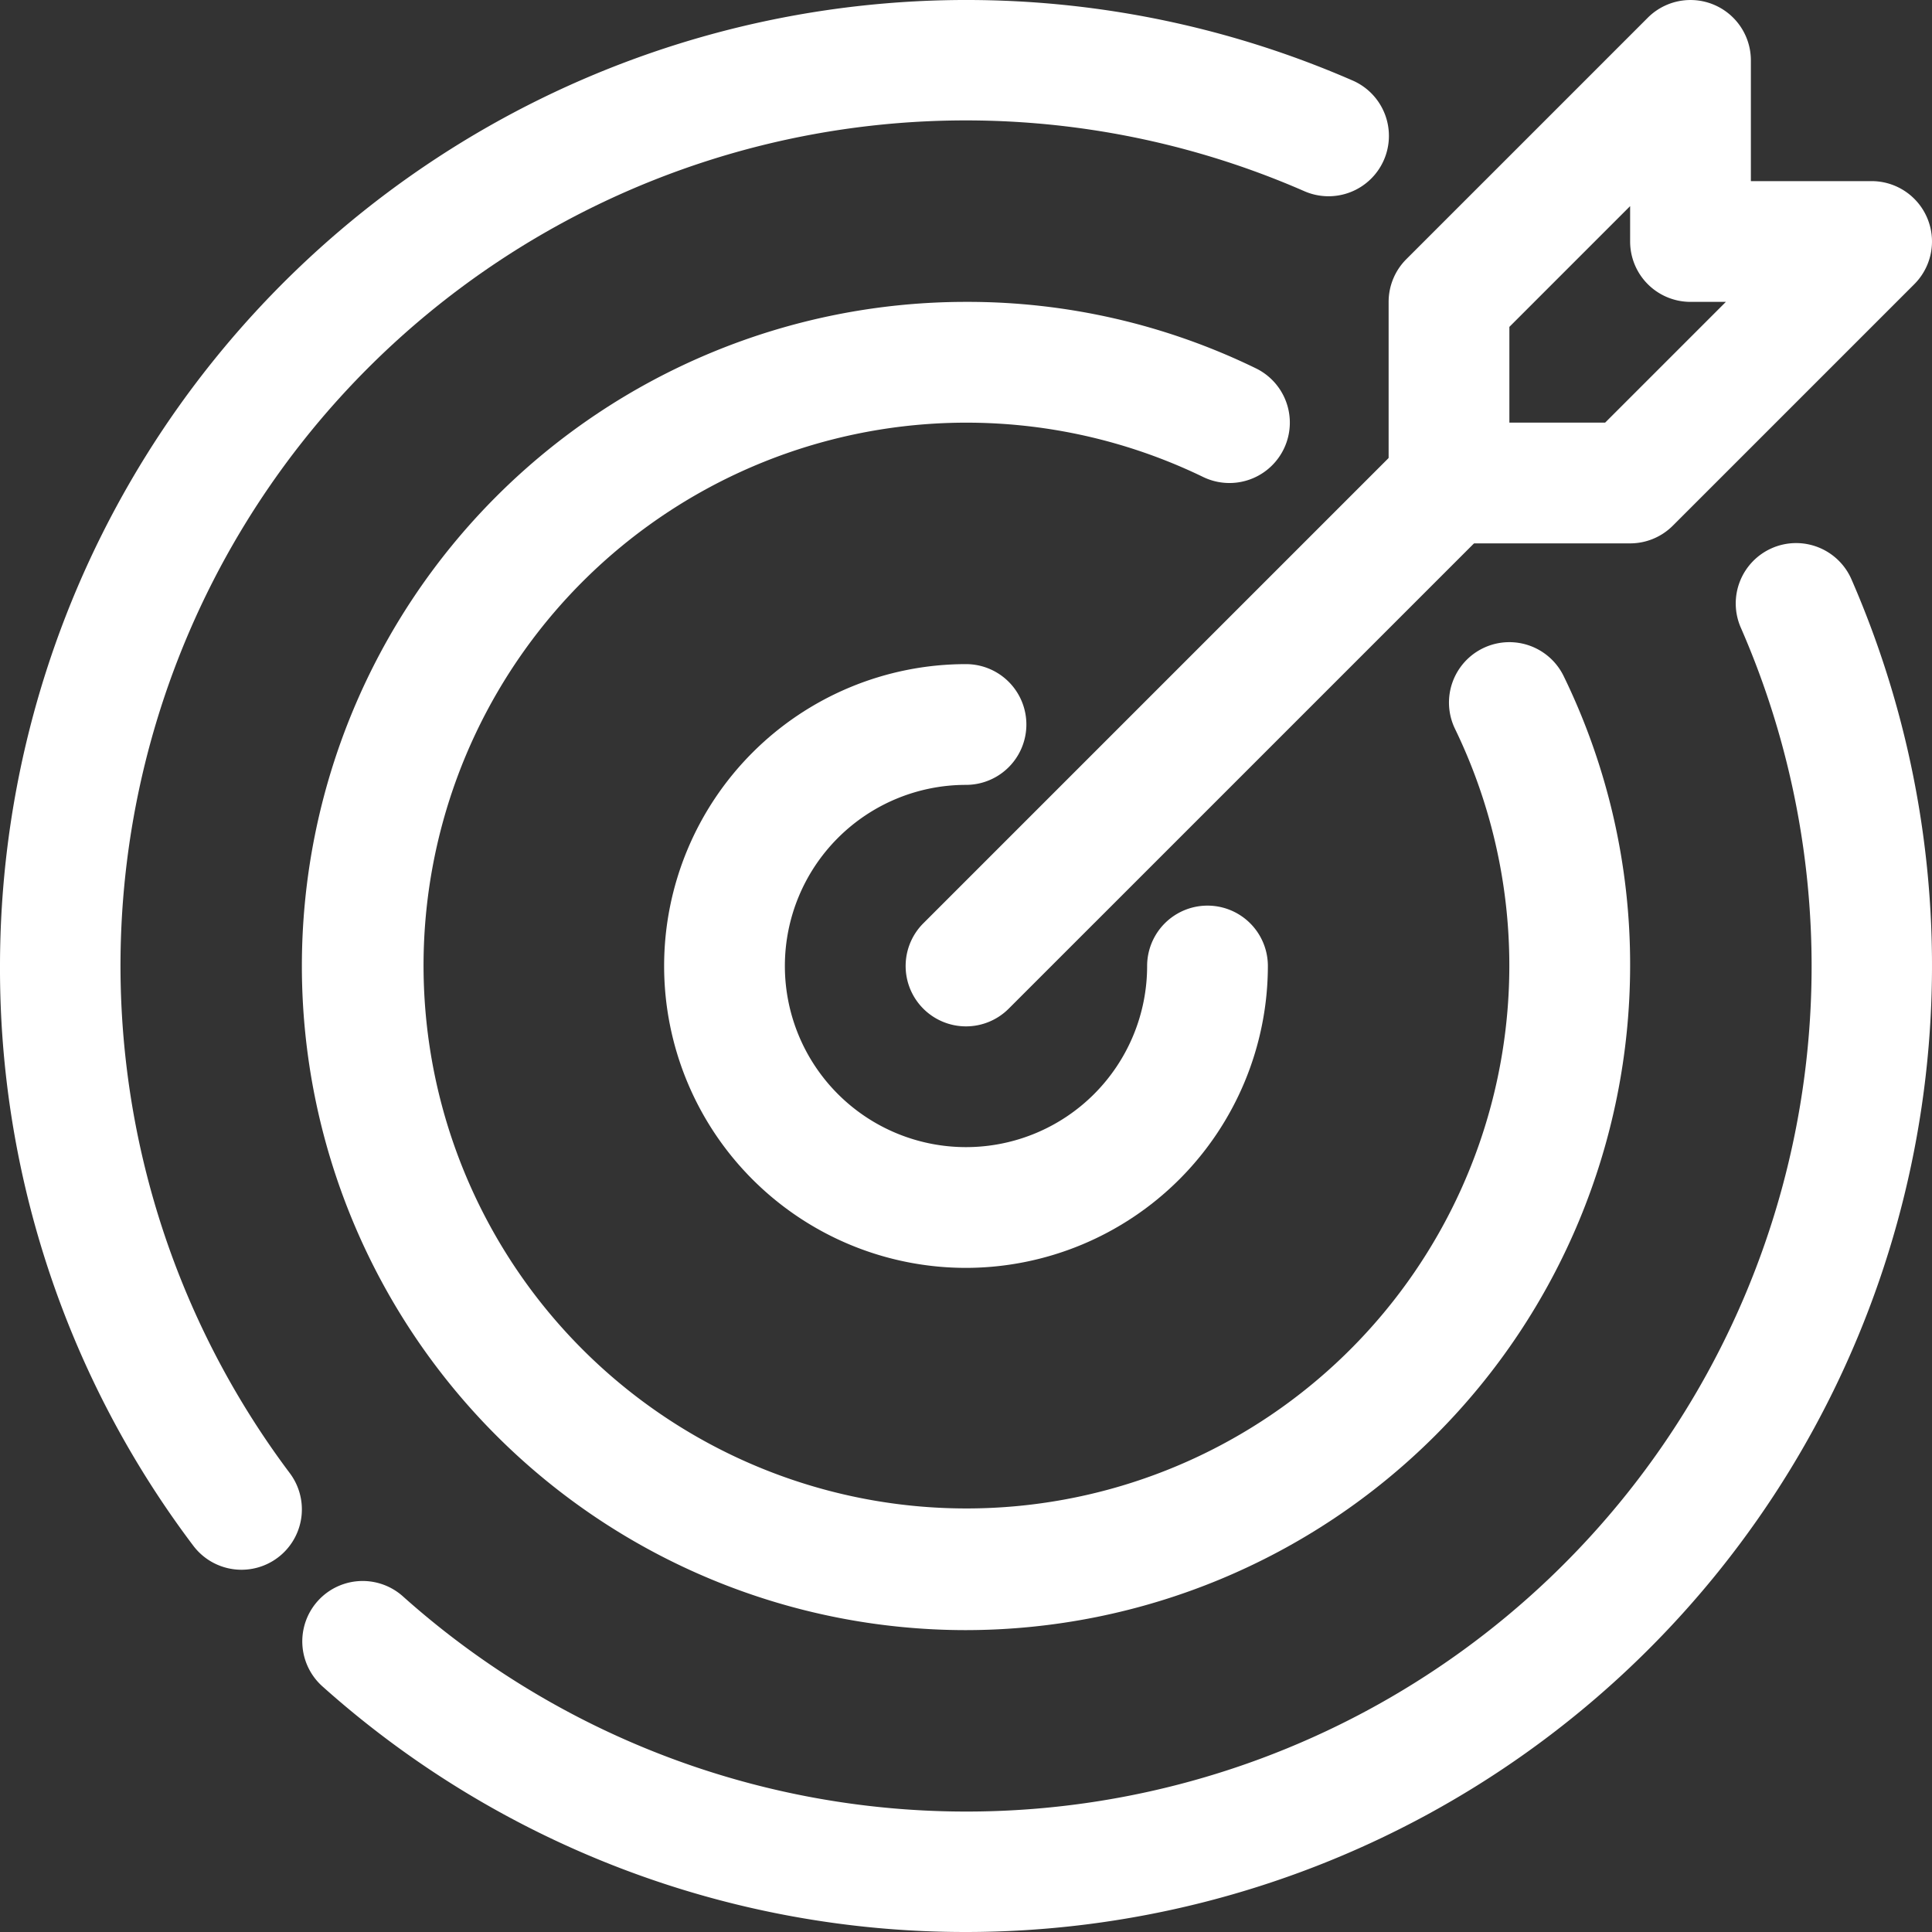
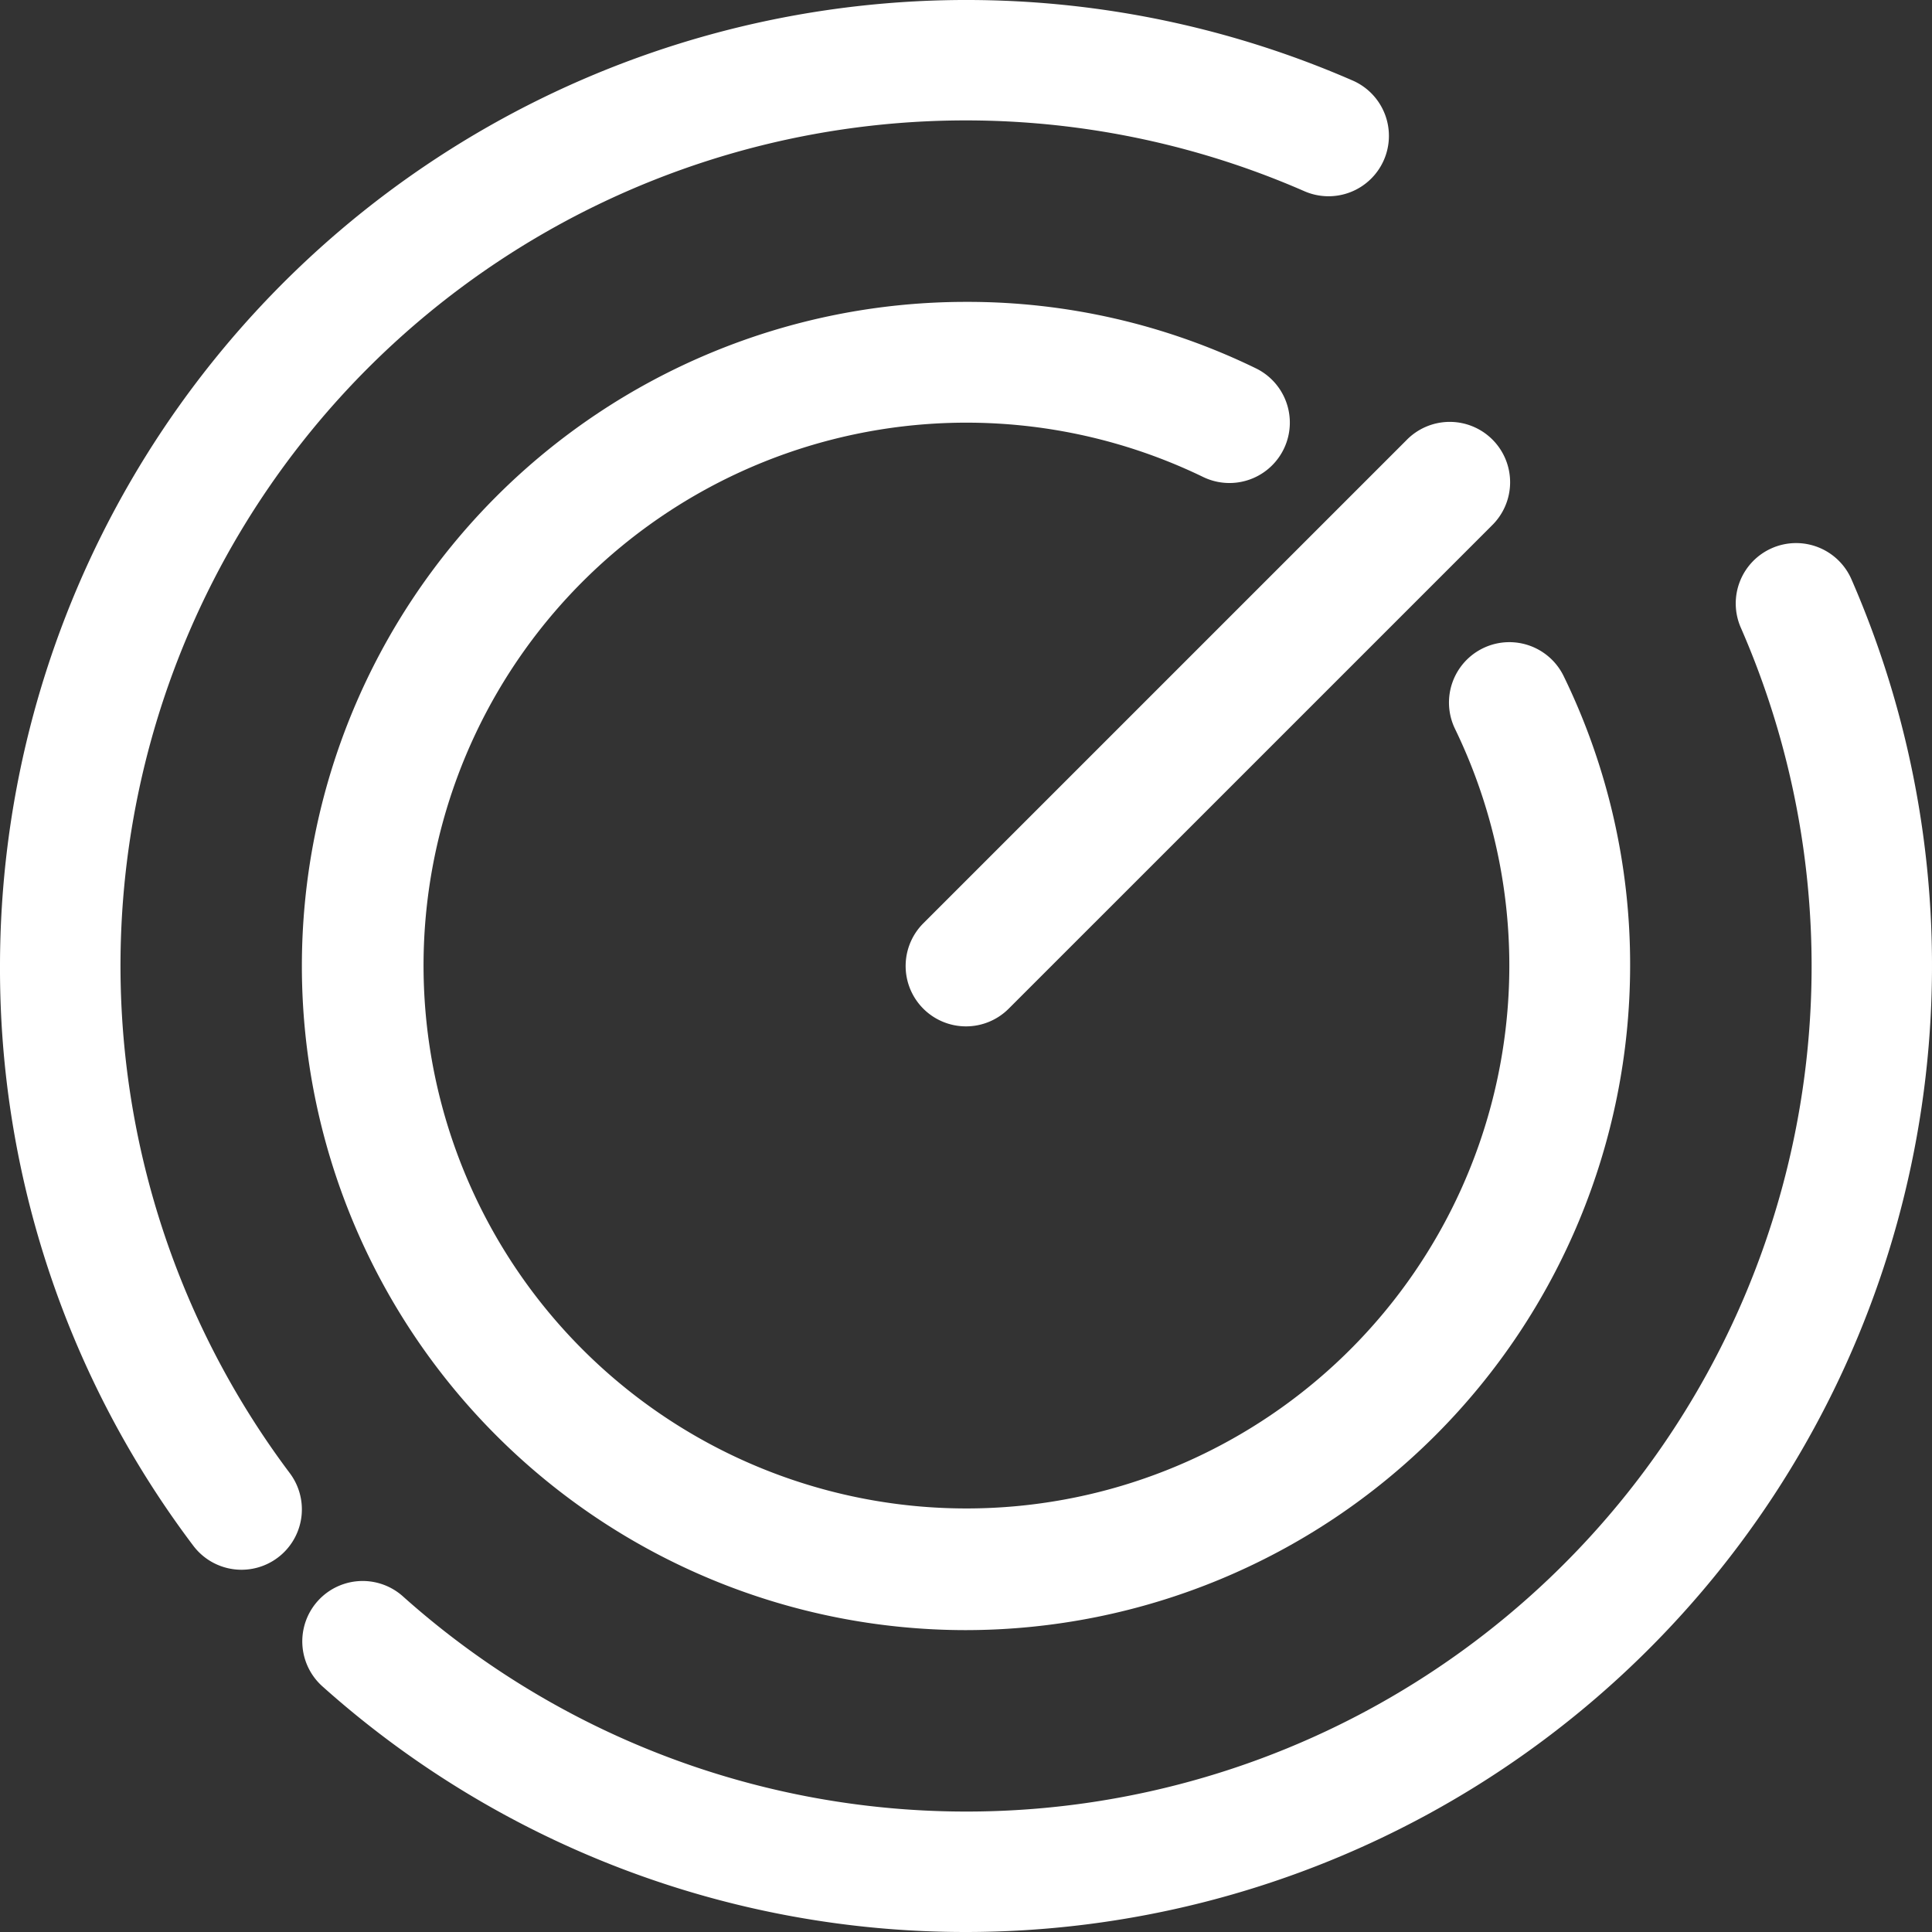
<svg xmlns="http://www.w3.org/2000/svg" version="1.1" width="512" height="512" x="0" y="0" viewBox="0 0 32 32" style="enable-background:new 0 0 512 512" xml:space="preserve" class="">
  <rect x="0" y="0" width="32" height="32" fill="#333333" stroke="none" />
  <g>
    <path d="M4 26a1 1 0 0 1-.8-.4A15.859 15.859 0 0 1 0 16 16.007 16.007 0 0 1 22.4 1.332a1 1 0 1 1-.8 1.833A14 14 0 0 0 4.8 24.4 1 1 0 0 1 4 26ZM16 32a15.971 15.971 0 0 1-10.667-4.075 1 1 0 0 1 1.334-1.49A14 14 0 0 0 28.835 10.4a1 1 0 1 1 1.833-.8A16.007 16.007 0 0 1 16 32Z" fill="#ffffff" opacity="1" data-original="#000000" class="" />
    <path d="M16 27a11 11 0 0 1 0-22 10.9 10.9 0 0 1 4.8 1.1 1 1 0 0 1-.873 1.8 8.992 8.992 0 1 0 4.173 4.173 1 1 0 1 1 1.8-.873A10.9 10.9 0 0 1 27 16a11.013 11.013 0 0 1-11 11Z" fill="#ffffff" opacity="1" data-original="#000000" class="" />
-     <path d="M16 21a5 5 0 0 1 0-10 1 1 0 0 1 0 2 3 3 0 1 0 3 3 1 1 0 0 1 2 0 5.006 5.006 0 0 1-5 5ZM27 9h-3a1 1 0 0 1-1-1V5a1 1 0 0 1 .293-.707l4-4A1 1 0 0 1 29 1v2h2a1 1 0 0 1 .707 1.707l-4 4A1 1 0 0 1 27 9Zm-2-2h1.586l2-2H28a1 1 0 0 1-1-1v-.586l-2 2Z" fill="#ffffff" opacity="1" data-original="#000000" class="" />
    <path d="M16 17a1 1 0 0 1-.707-1.707l8-8a1 1 0 1 1 1.414 1.414l-8 8A1 1 0 0 1 16 17Z" fill="#ffffff" opacity="1" data-original="#000000" class="" />
  </g>
</svg>